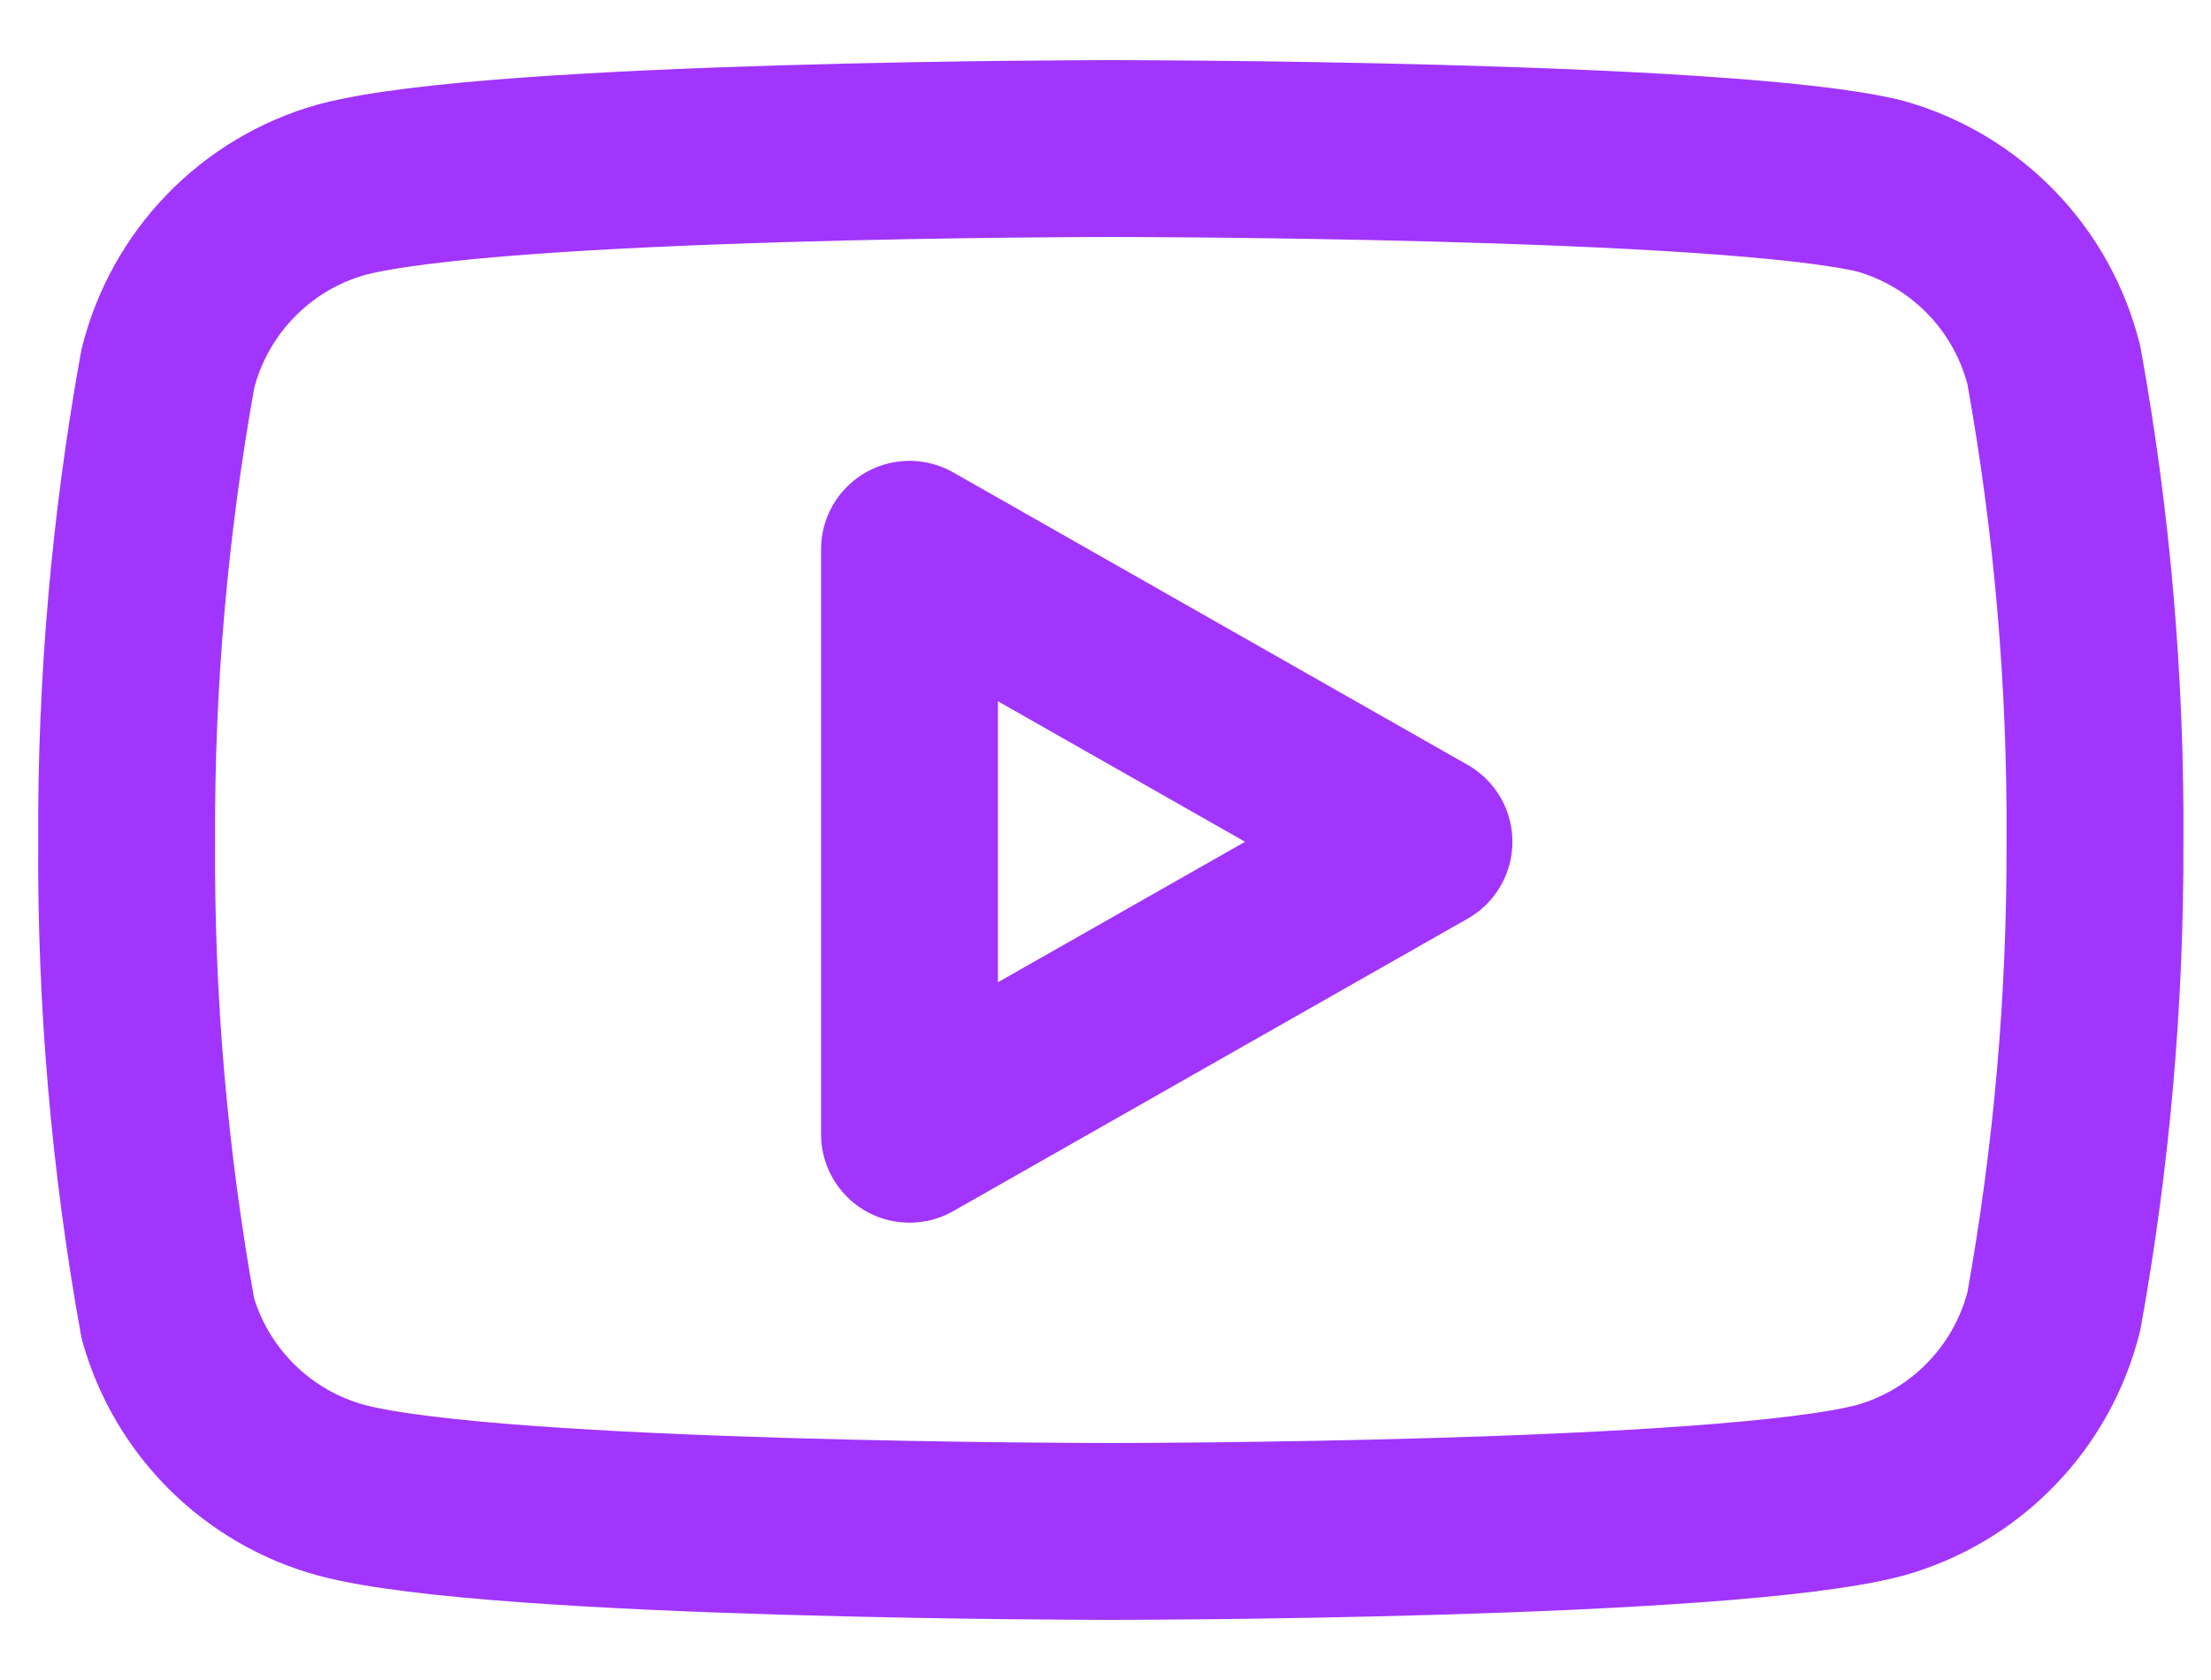
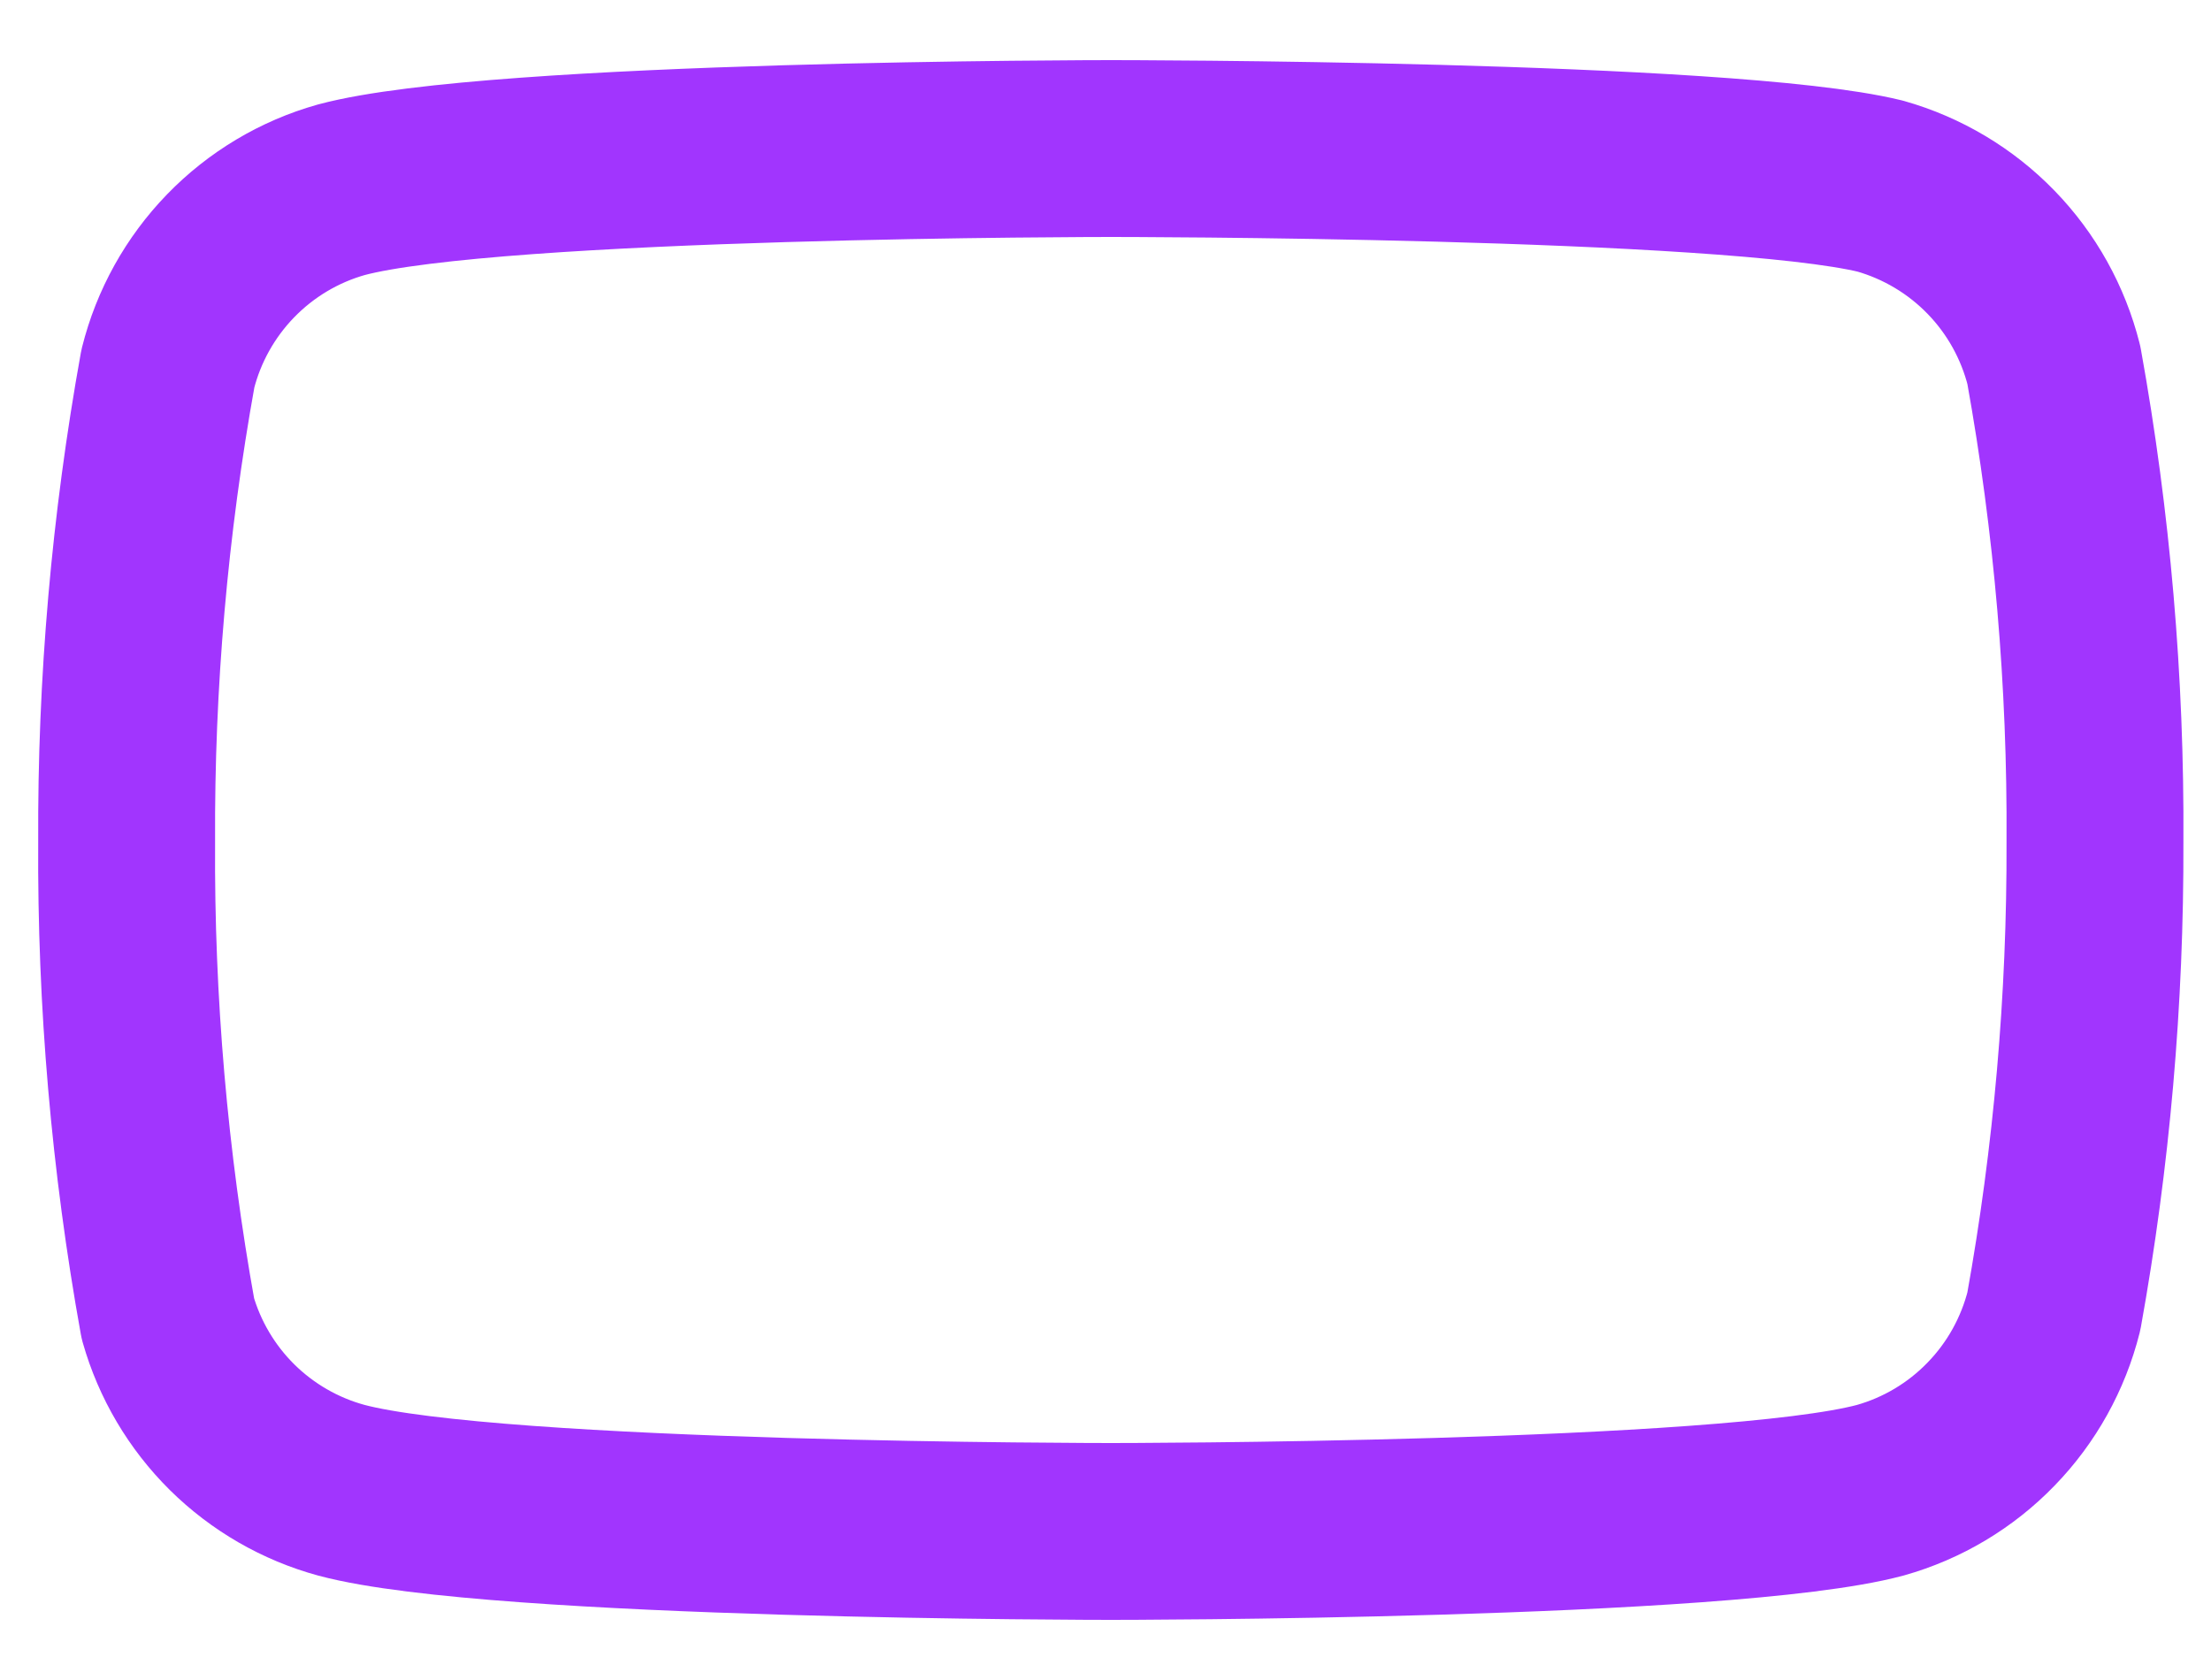
<svg xmlns="http://www.w3.org/2000/svg" width="25" height="19" viewBox="0 0 25 19" fill="none">
-   <path d="M23.223 4.128C23.102 3.648 22.858 3.208 22.513 2.853C22.169 2.498 21.736 2.24 21.26 2.105C19.52 1.68 12.56 1.68 12.56 1.68C12.56 1.68 5.6 1.68 3.86 2.146C3.384 2.28 2.952 2.538 2.607 2.894C2.263 3.249 2.018 3.689 1.898 4.169C1.579 5.935 1.423 7.726 1.432 9.52C1.421 11.328 1.577 13.133 1.898 14.912C2.03 15.377 2.28 15.8 2.624 16.141C2.968 16.481 3.394 16.727 3.86 16.854C5.6 17.32 12.56 17.32 12.56 17.32C12.56 17.32 19.52 17.32 21.26 16.854C21.736 16.72 22.169 16.462 22.513 16.106C22.858 15.751 23.102 15.311 23.223 14.831C23.539 13.079 23.694 11.301 23.688 9.52C23.699 7.712 23.544 5.907 23.223 4.128Z" stroke="#A135FE" stroke-width="2" stroke-linecap="round" stroke-linejoin="round" />
-   <path d="M10.284 12.828L16.101 9.52L10.284 6.212V12.828Z" stroke="#A135FE" stroke-width="2" stroke-linecap="round" stroke-linejoin="round" />
+   <path d="M23.223 4.128C23.102 3.648 22.858 3.208 22.513 2.853C22.169 2.498 21.736 2.24 21.26 2.105C19.52 1.68 12.56 1.68 12.56 1.68C12.56 1.68 5.6 1.68 3.86 2.146C3.384 2.28 2.952 2.538 2.607 2.894C2.263 3.249 2.018 3.689 1.898 4.169C1.579 5.935 1.423 7.726 1.432 9.52C1.421 11.328 1.577 13.133 1.898 14.912C2.03 15.377 2.28 15.8 2.624 16.141C2.968 16.481 3.394 16.727 3.86 16.854C5.6 17.32 12.56 17.32 12.56 17.32C12.56 17.32 19.52 17.32 21.26 16.854C21.736 16.72 22.169 16.462 22.513 16.106C22.858 15.751 23.102 15.311 23.223 14.831C23.539 13.079 23.694 11.301 23.688 9.52C23.699 7.712 23.544 5.907 23.223 4.128" stroke="#A135FE" stroke-width="2" stroke-linecap="round" stroke-linejoin="round" />
</svg>